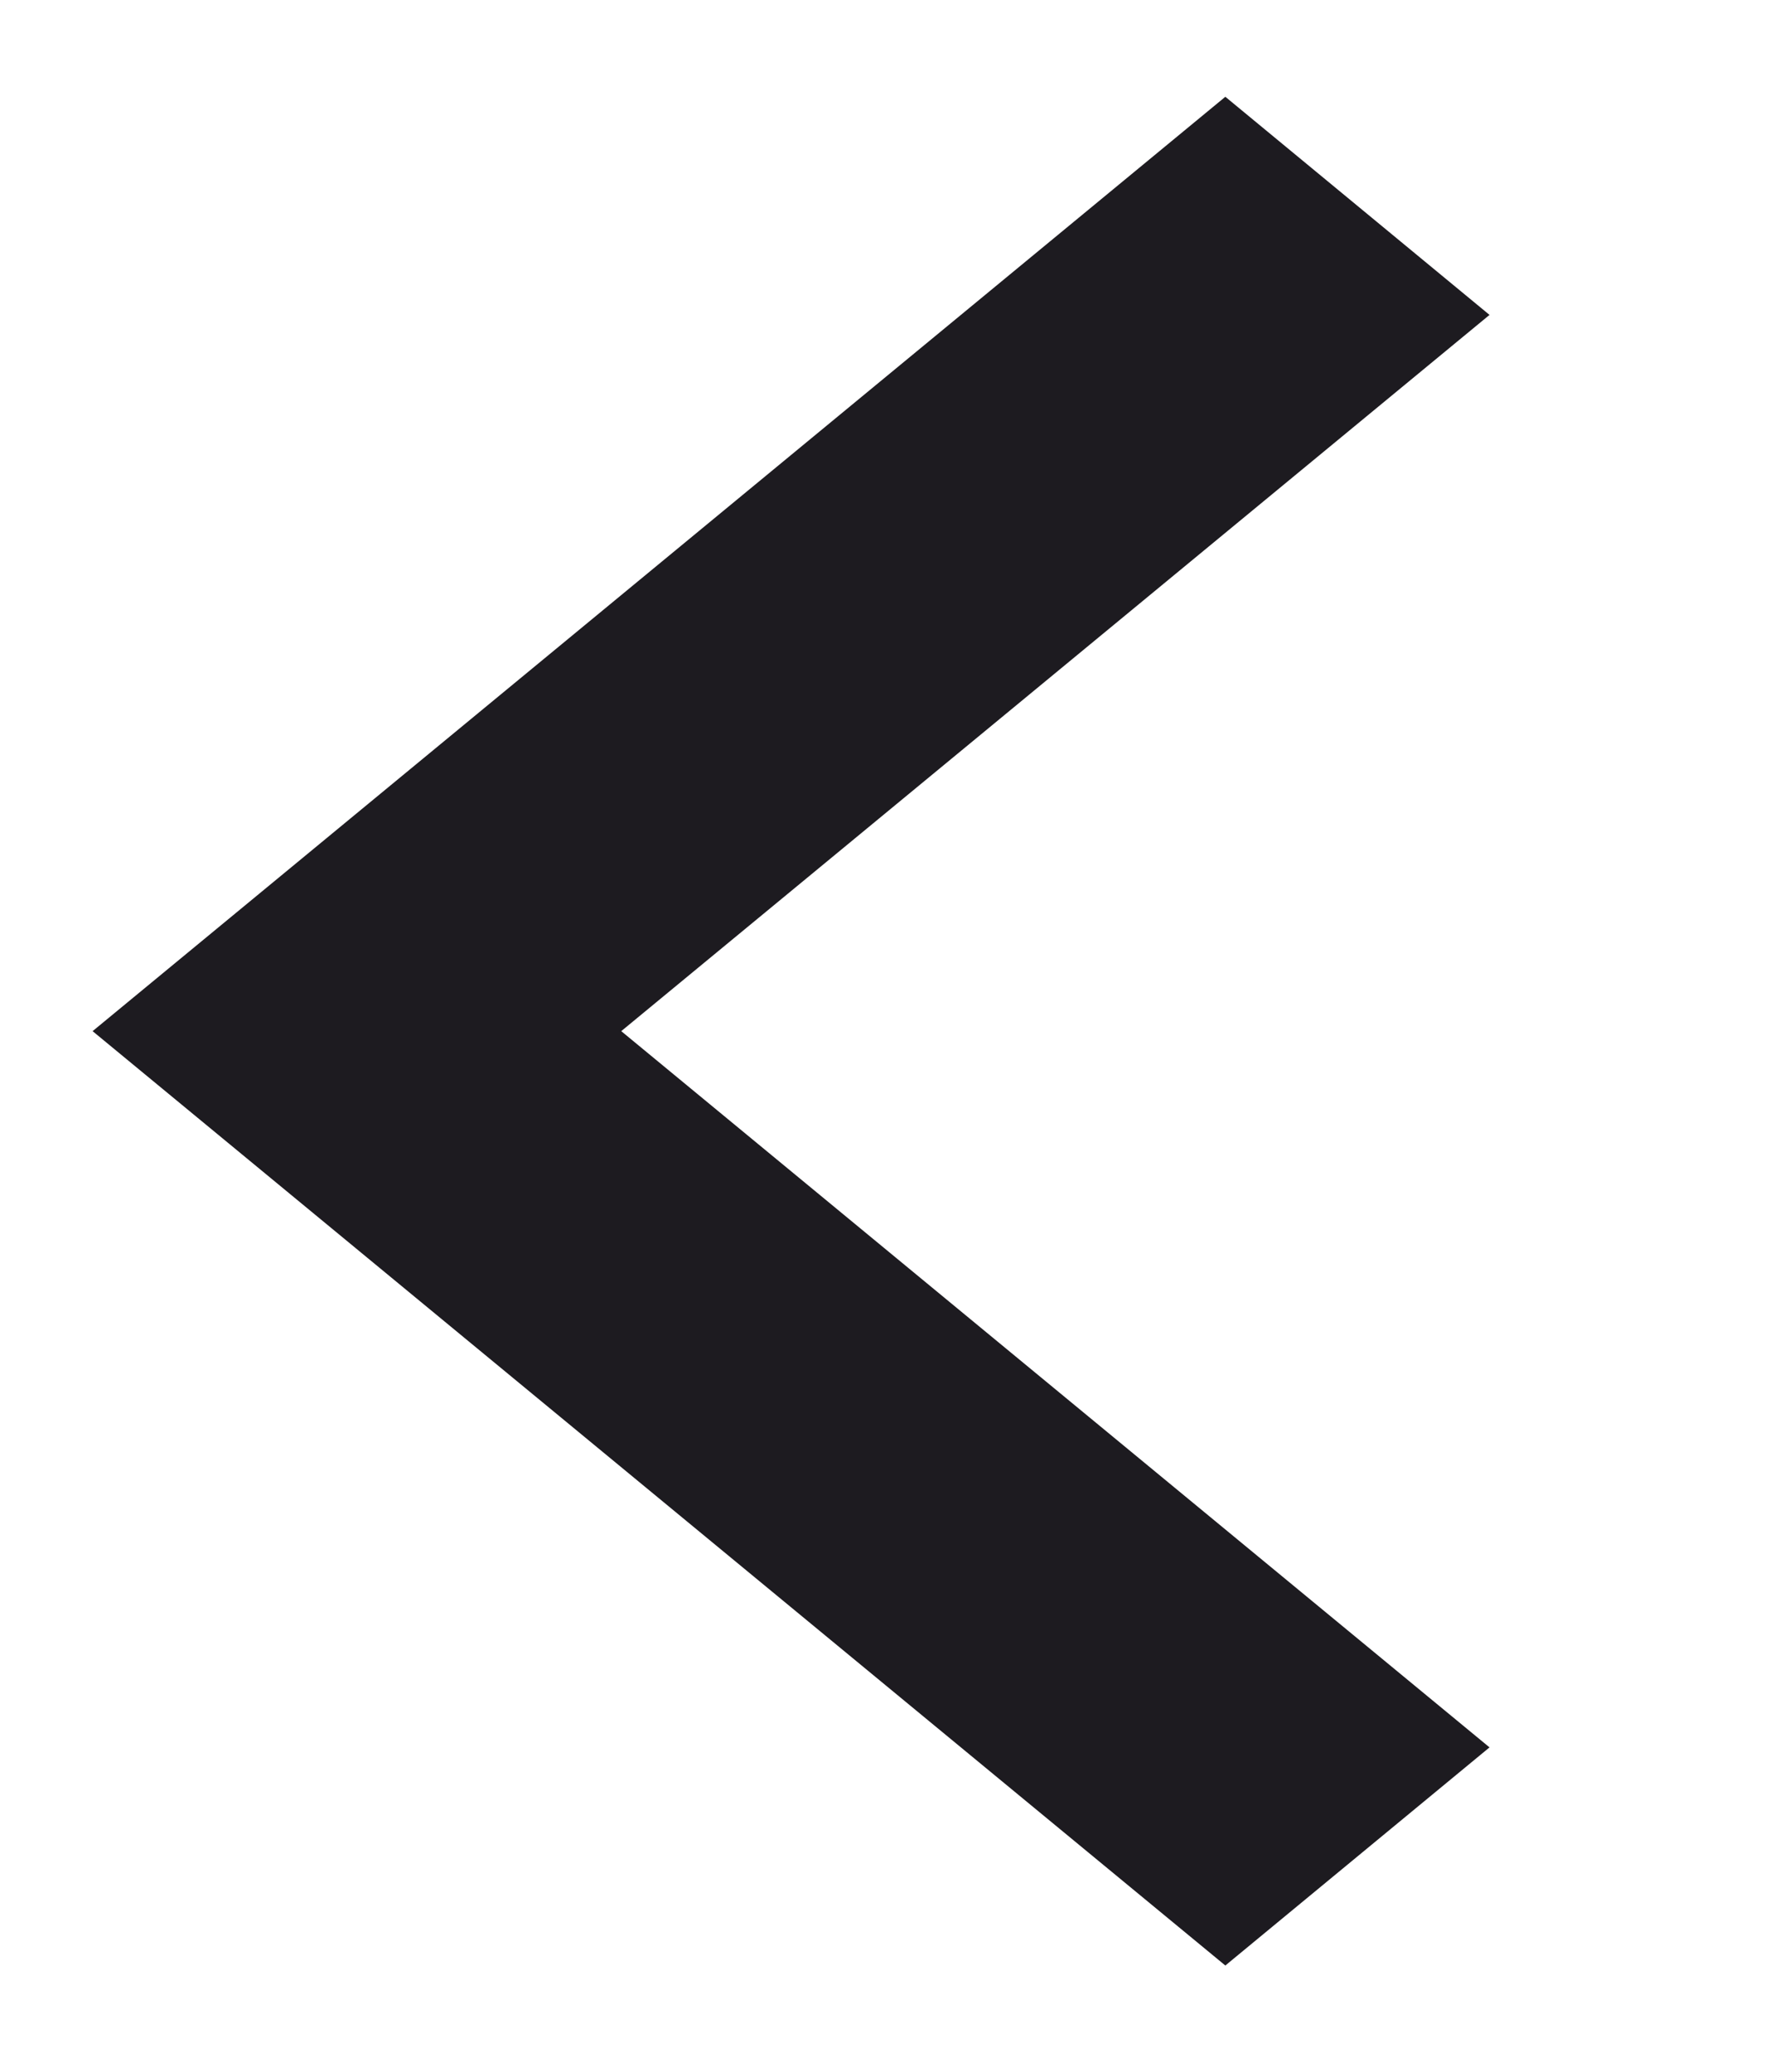
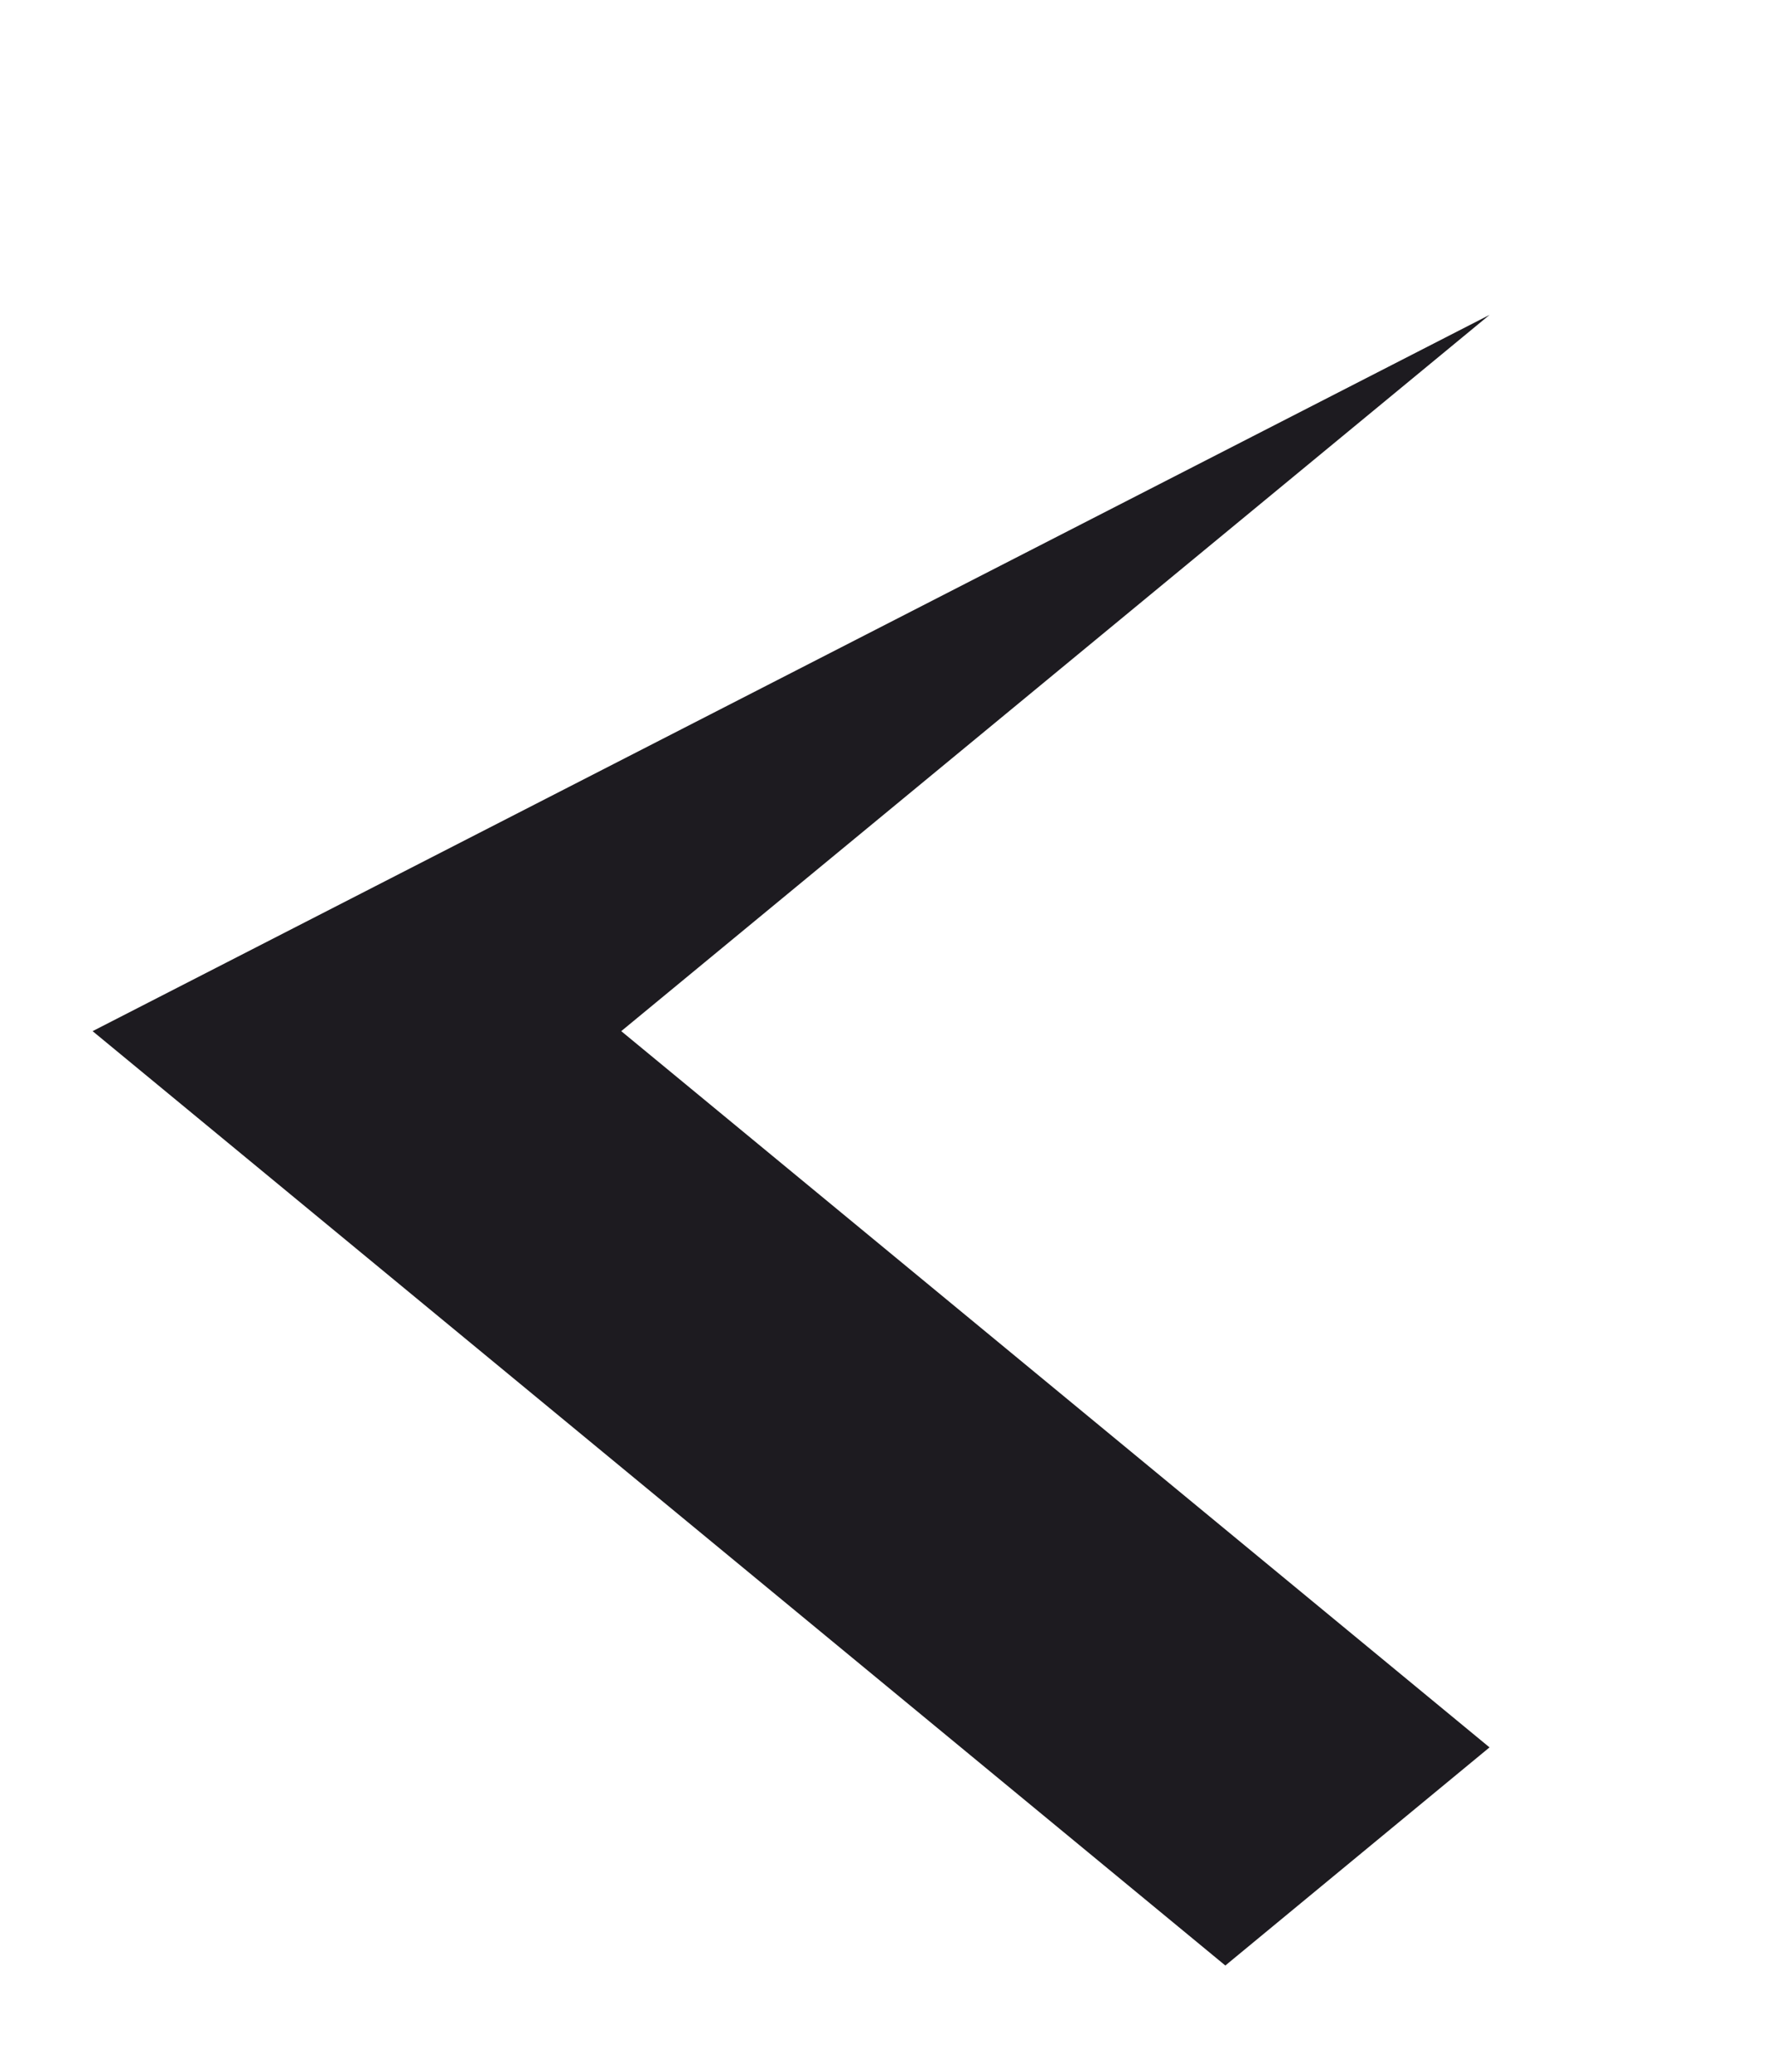
<svg xmlns="http://www.w3.org/2000/svg" width="6" height="7" viewBox="0 0 6 7" fill="none">
-   <path d="M2.1 3.484L5.035 5.904L4.142 6.641L0.313 3.484L4.142 0.327L5.035 1.064L2.1 3.484Z" fill="#1D1B20" />
+   <path d="M2.1 3.484L5.035 5.904L4.142 6.641L0.313 3.484L5.035 1.064L2.1 3.484Z" fill="#1D1B20" />
</svg>